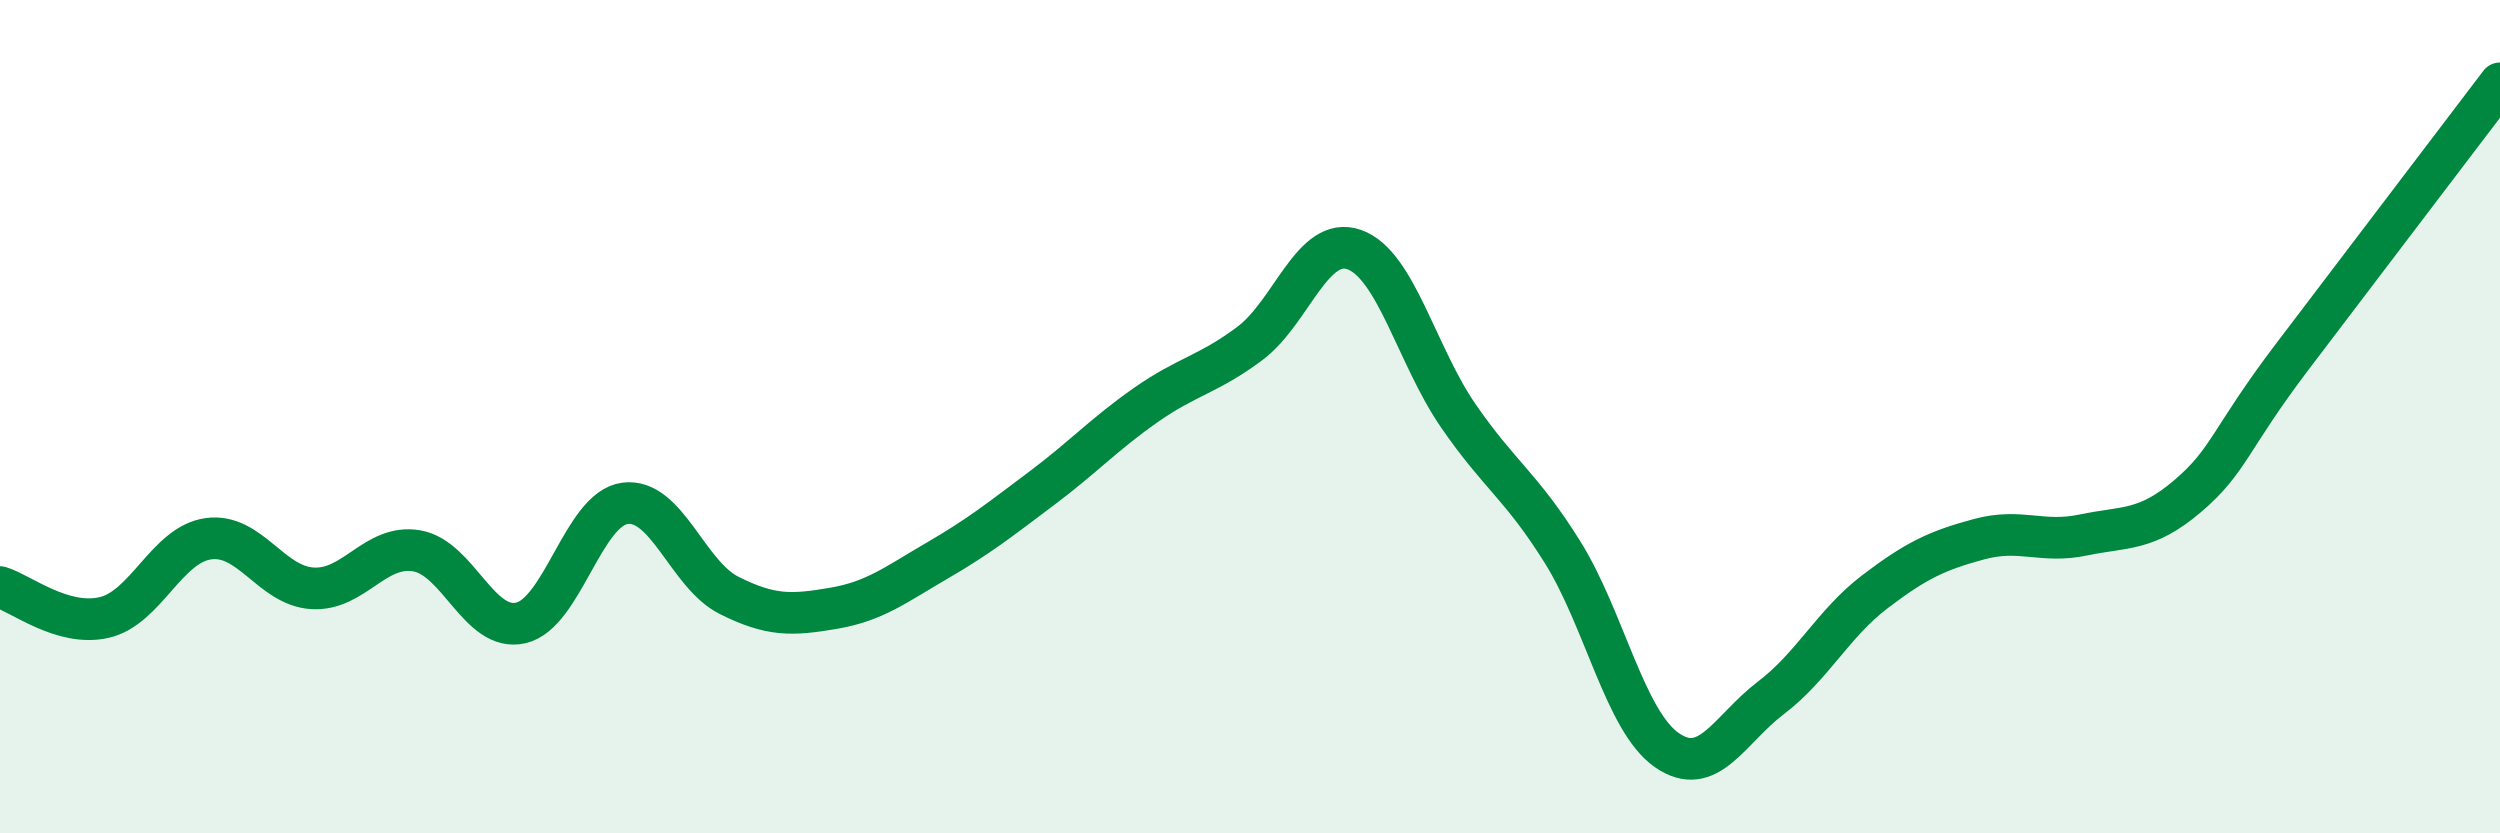
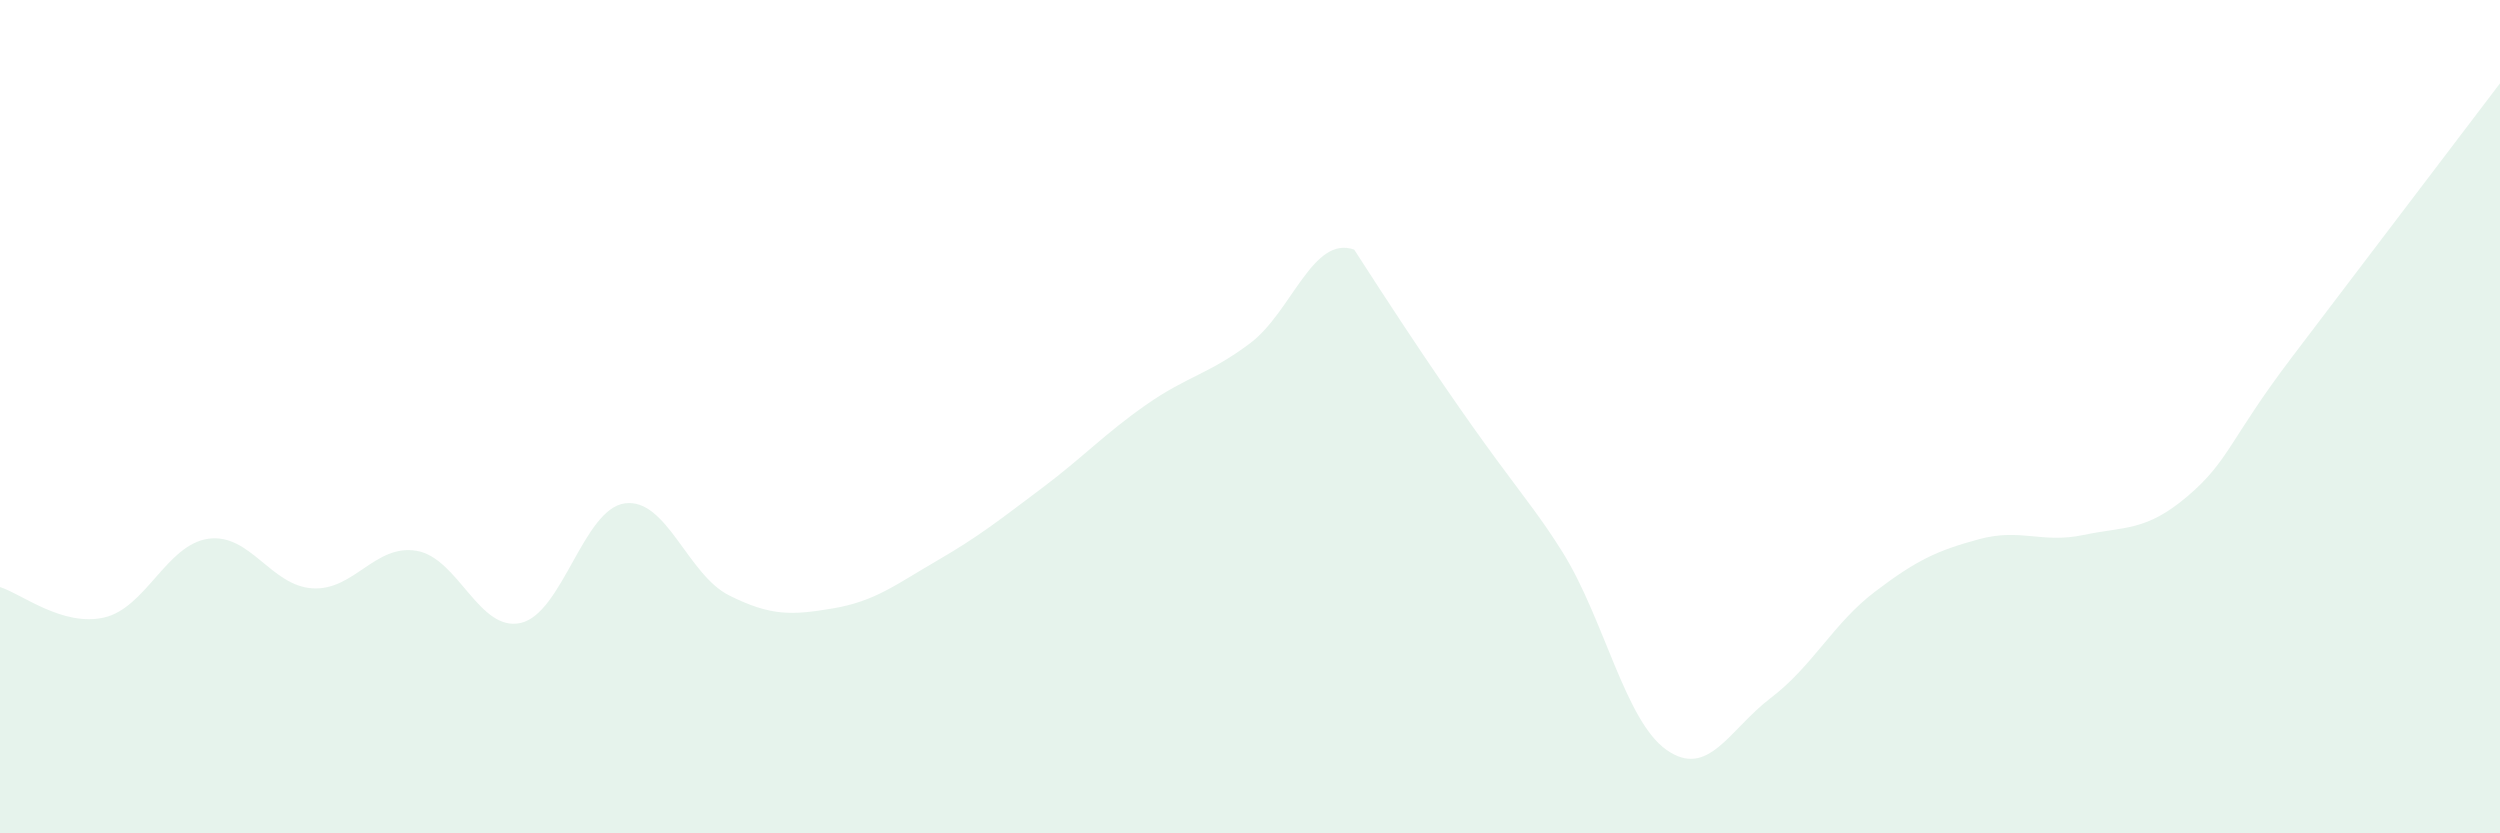
<svg xmlns="http://www.w3.org/2000/svg" width="60" height="20" viewBox="0 0 60 20">
-   <path d="M 0,14.09 C 0.5,14.24 1.5,15.05 2.5,14.82 C 3.5,14.59 4,13.07 5,12.93 C 6,12.79 6.5,14.06 7.5,14.12 C 8.5,14.18 9,13.05 10,13.22 C 11,13.39 11.5,15.18 12.5,14.95 C 13.5,14.72 14,12.21 15,12.08 C 16,11.95 16.5,13.79 17.5,14.29 C 18.5,14.79 19,14.77 20,14.6 C 21,14.43 21.5,14.03 22.5,13.45 C 23.5,12.87 24,12.47 25,11.72 C 26,10.97 26.5,10.42 27.5,9.72 C 28.5,9.02 29,8.99 30,8.24 C 31,7.49 31.5,5.64 32.5,5.99 C 33.5,6.34 34,8.53 35,9.98 C 36,11.43 36.5,11.65 37.5,13.25 C 38.5,14.85 39,17.3 40,18 C 41,18.7 41.5,17.51 42.5,16.75 C 43.5,15.99 44,14.96 45,14.2 C 46,13.44 46.5,13.21 47.5,12.94 C 48.5,12.67 49,13.05 50,12.84 C 51,12.63 51.5,12.76 52.5,11.91 C 53.5,11.06 53.5,10.56 55,8.58 C 56.5,6.6 59,3.32 60,2L60 20L0 20Z" fill="#008740" opacity="0.1" stroke-linecap="round" stroke-linejoin="round" />
-   <path d="M 0,14.09 C 0.5,14.24 1.5,15.05 2.5,14.82 C 3.5,14.59 4,13.07 5,12.93 C 6,12.79 6.5,14.06 7.5,14.12 C 8.5,14.18 9,13.05 10,13.22 C 11,13.39 11.5,15.18 12.5,14.95 C 13.5,14.72 14,12.21 15,12.08 C 16,11.95 16.5,13.79 17.5,14.29 C 18.5,14.79 19,14.77 20,14.6 C 21,14.43 21.5,14.03 22.5,13.45 C 23.5,12.87 24,12.47 25,11.72 C 26,10.97 26.5,10.42 27.5,9.72 C 28.5,9.02 29,8.99 30,8.24 C 31,7.49 31.5,5.64 32.5,5.99 C 33.5,6.34 34,8.53 35,9.98 C 36,11.43 36.5,11.65 37.5,13.25 C 38.5,14.85 39,17.3 40,18 C 41,18.7 41.5,17.51 42.5,16.75 C 43.5,15.99 44,14.96 45,14.2 C 46,13.44 46.5,13.21 47.5,12.94 C 48.5,12.67 49,13.05 50,12.84 C 51,12.63 51.5,12.76 52.5,11.91 C 53.5,11.06 53.5,10.56 55,8.58 C 56.5,6.6 59,3.32 60,2" stroke="#008740" stroke-width="1" fill="none" stroke-linecap="round" stroke-linejoin="round" />
+   <path d="M 0,14.09 C 0.5,14.24 1.5,15.05 2.5,14.82 C 3.5,14.59 4,13.07 5,12.93 C 6,12.79 6.5,14.06 7.5,14.12 C 8.5,14.18 9,13.05 10,13.22 C 11,13.39 11.5,15.18 12.5,14.95 C 13.5,14.72 14,12.21 15,12.08 C 16,11.95 16.5,13.79 17.5,14.29 C 18.5,14.79 19,14.77 20,14.6 C 21,14.43 21.5,14.03 22.5,13.45 C 23.5,12.87 24,12.47 25,11.72 C 26,10.97 26.5,10.42 27.5,9.72 C 28.5,9.02 29,8.99 30,8.24 C 31,7.49 31.5,5.64 32.5,5.99 C 36,11.43 36.5,11.65 37.5,13.25 C 38.5,14.85 39,17.3 40,18 C 41,18.7 41.5,17.51 42.5,16.75 C 43.5,15.99 44,14.96 45,14.2 C 46,13.44 46.5,13.21 47.5,12.94 C 48.5,12.67 49,13.05 50,12.84 C 51,12.63 51.5,12.76 52.5,11.91 C 53.5,11.06 53.5,10.56 55,8.58 C 56.5,6.6 59,3.32 60,2L60 20L0 20Z" fill="#008740" opacity="0.1" stroke-linecap="round" stroke-linejoin="round" />
</svg>